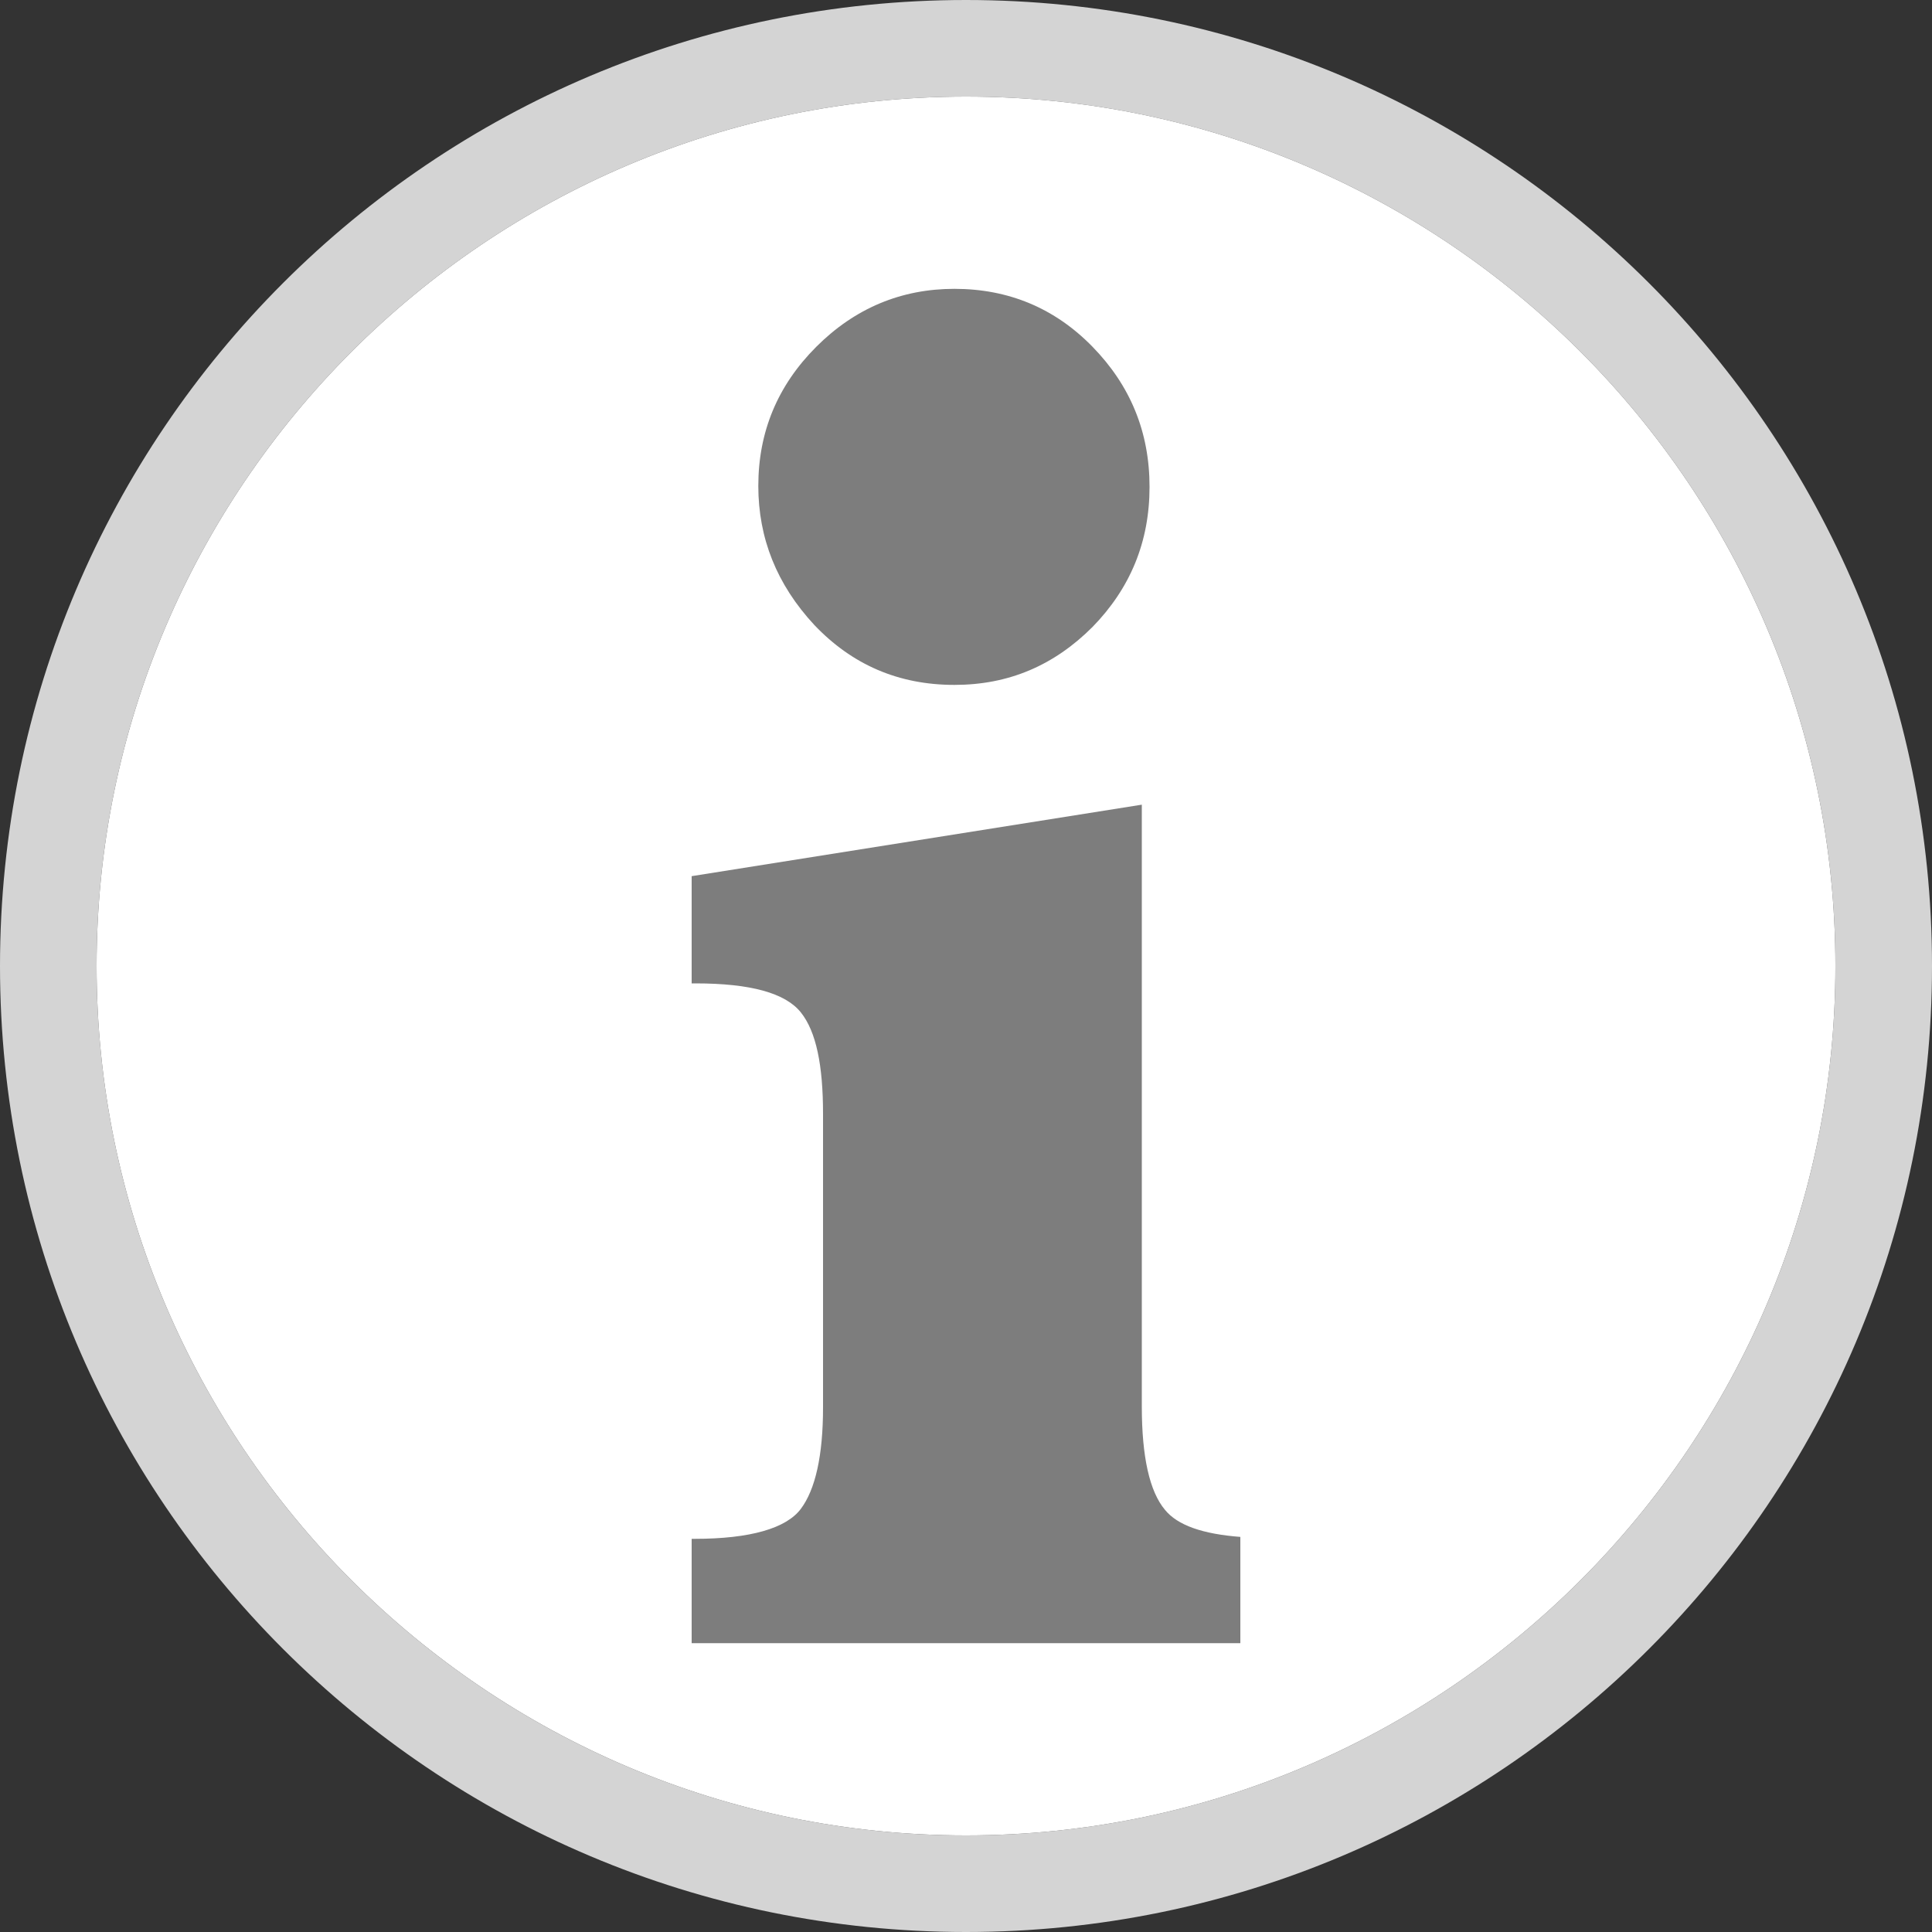
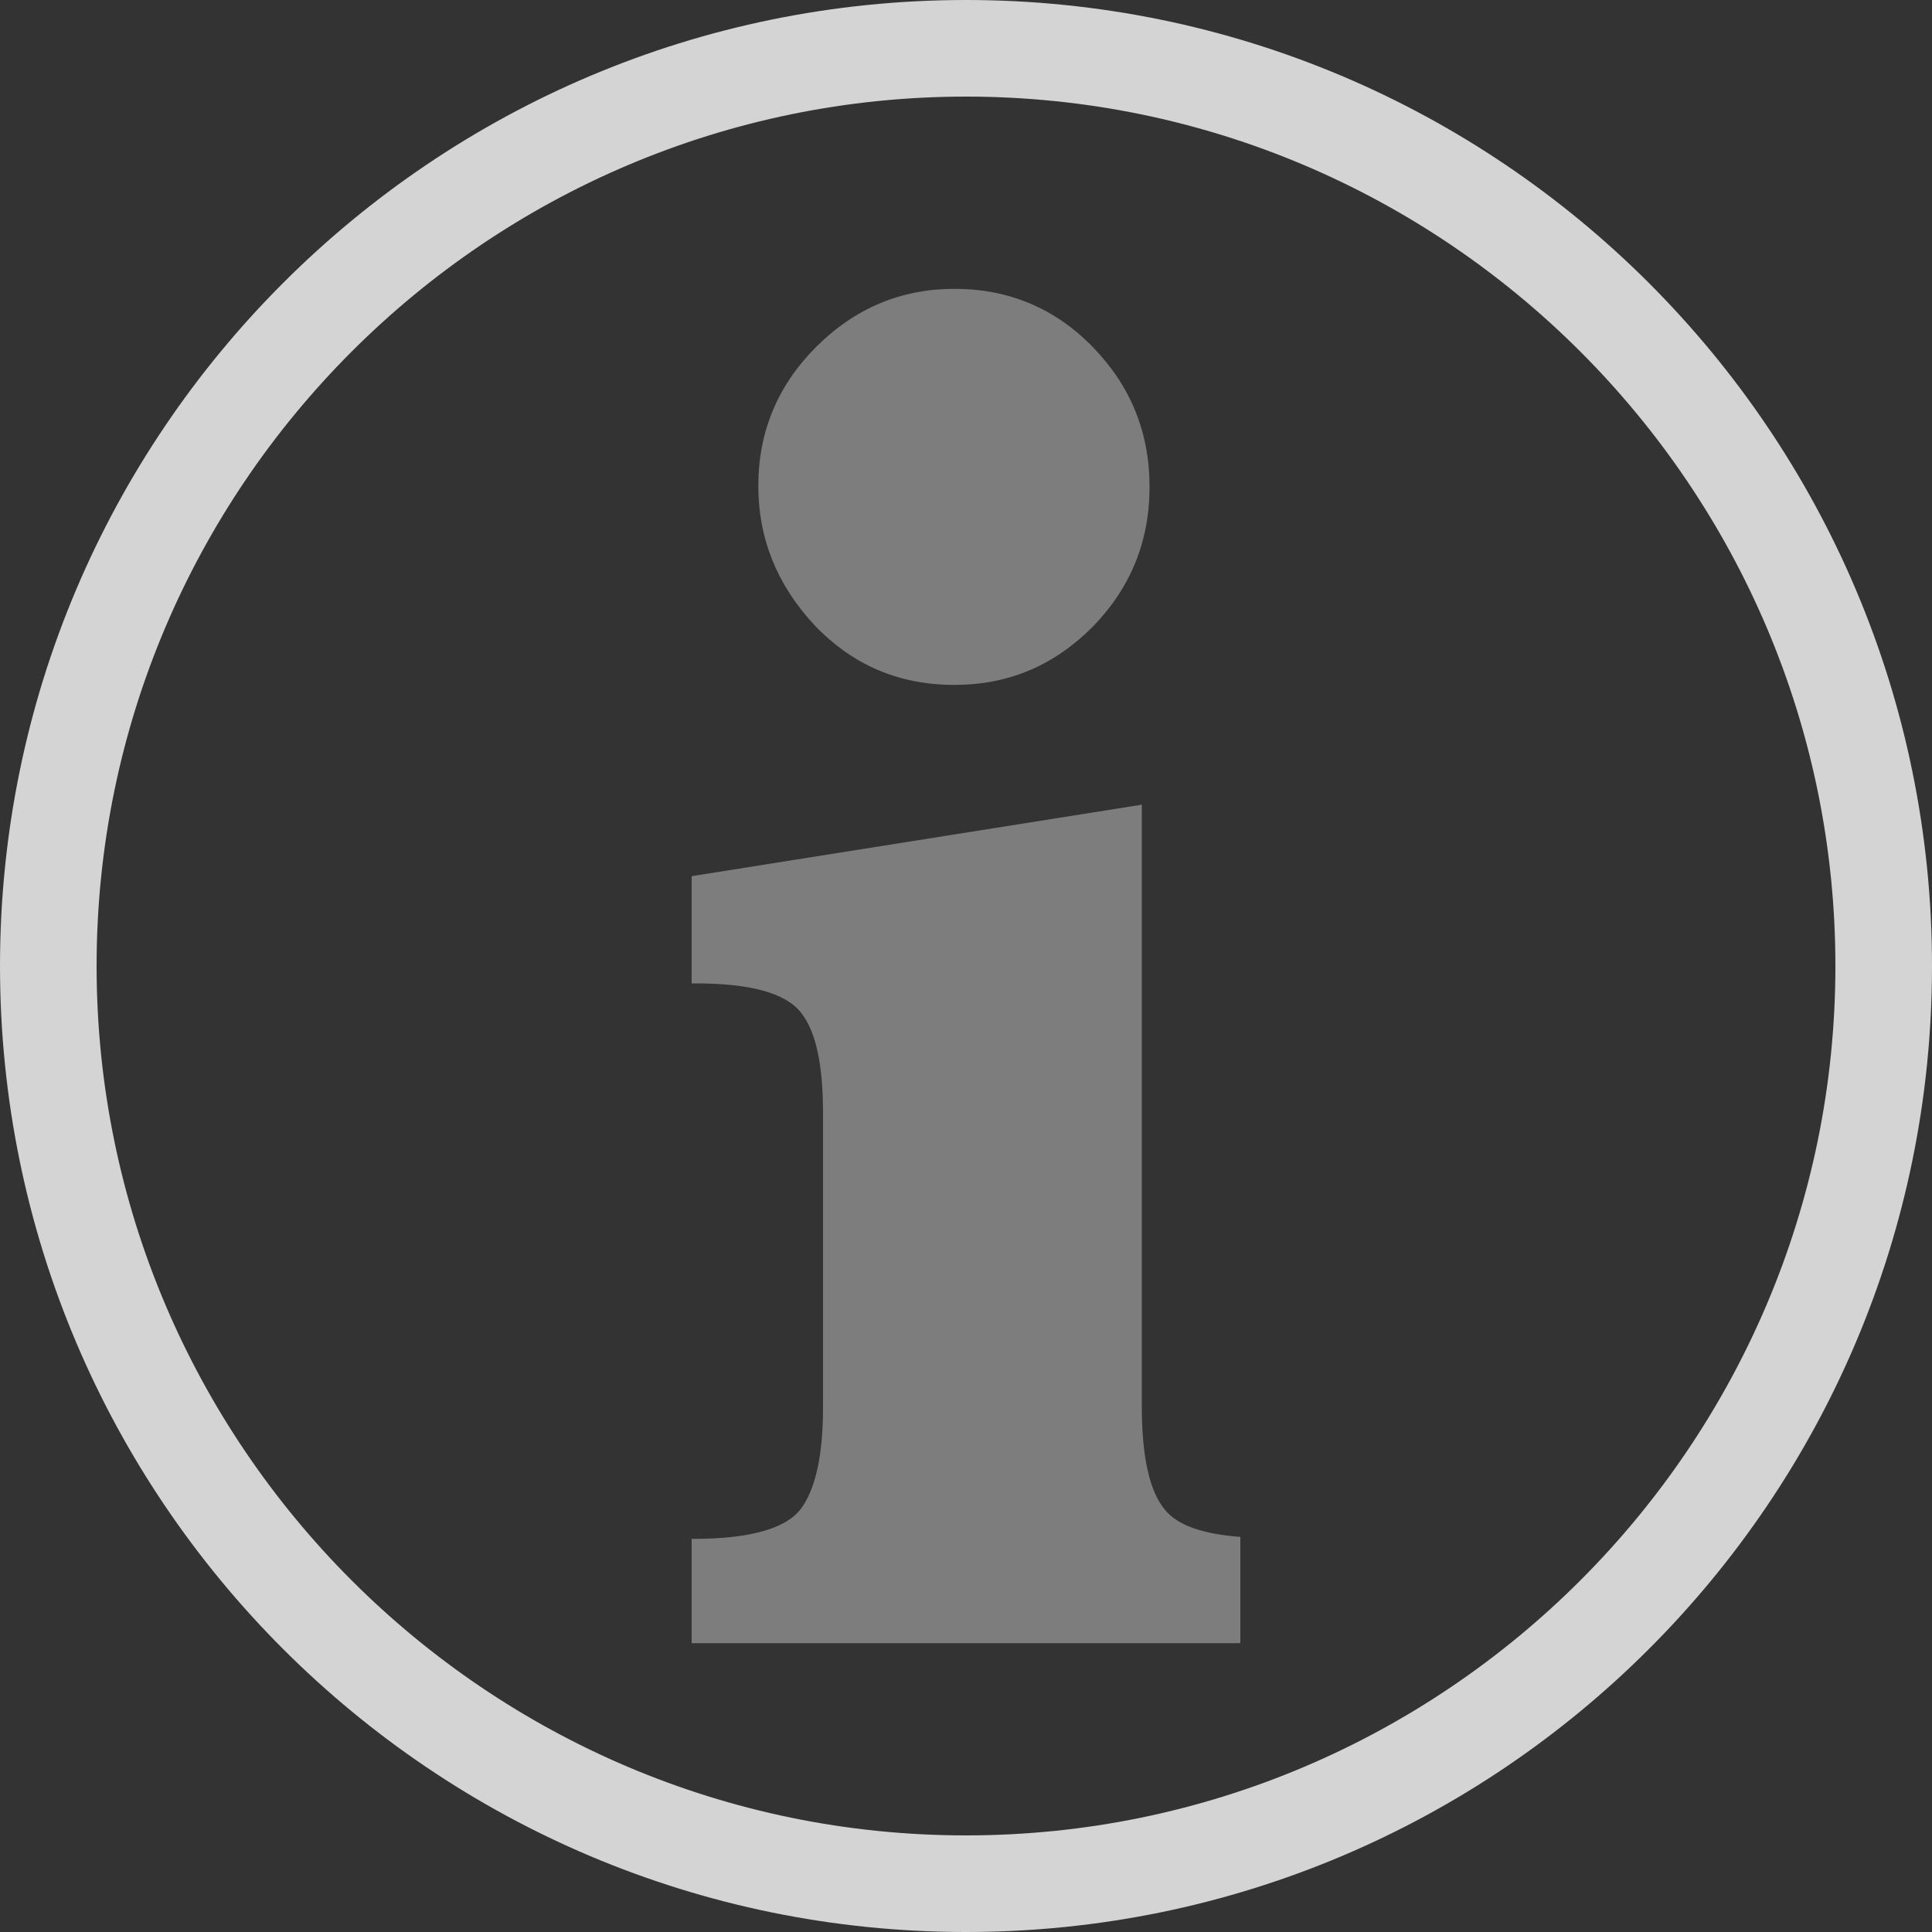
<svg xmlns="http://www.w3.org/2000/svg" version="1.1" id="Ebene_1" x="0px" y="0px" viewBox="0 0 20 20" style="enable-background:new 0 0 20 20;" xml:space="preserve">
  <rect x="0" y="0" width="20" height="20" fill="#333333" stroke="none" />
  <style type="text/css">
	.st0{fill:#D4D4D4;}
	.st1{fill:#FFFFFF;}
	.st2{fill-rule:evenodd;clip-rule:evenodd;fill:#7D7D7D;}
</style>
  <path class="st0" d="M10,1c4.96,0,9,4.04,9,9s-4.04,9-9,9s-9-4.04-9-9S5.04,1,10,1 M10,0C4.48,0,0,4.48,0,10s4.48,10,10,10  s10-4.48,10-10S15.52,0,10,0L10,0z" />
-   <path class="st1" d="M10,1c4.96,0,9,4.04,9,9s-4.04,9-9,9s-9-4.04-9-9S5.04,1,10,1" />
  <path class="st2" d="M7.85,5.03c0-0.56,0.2-1.04,0.6-1.44c0.4-0.4,0.88-0.6,1.43-0.6c0.56,0,1.04,0.2,1.43,0.6  c0.39,0.4,0.59,0.88,0.59,1.45c0,0.57-0.2,1.05-0.59,1.45c-0.4,0.4-0.87,0.6-1.43,0.6c-0.58,0-1.06-0.21-1.45-0.62  C8.04,6.05,7.85,5.57,7.85,5.03z M7.16,9.07v1.11H7.2c0.57,0,0.93,0.1,1.09,0.3c0.16,0.2,0.23,0.55,0.23,1.05v3.04  c0,0.5-0.08,0.85-0.23,1.05c-0.15,0.2-0.52,0.31-1.1,0.31H7.16v1.08h5.68v-1.1c-0.39-0.03-0.65-0.12-0.78-0.28  c-0.16-0.19-0.24-0.55-0.24-1.07V8.33L7.16,9.07z" />
</svg>